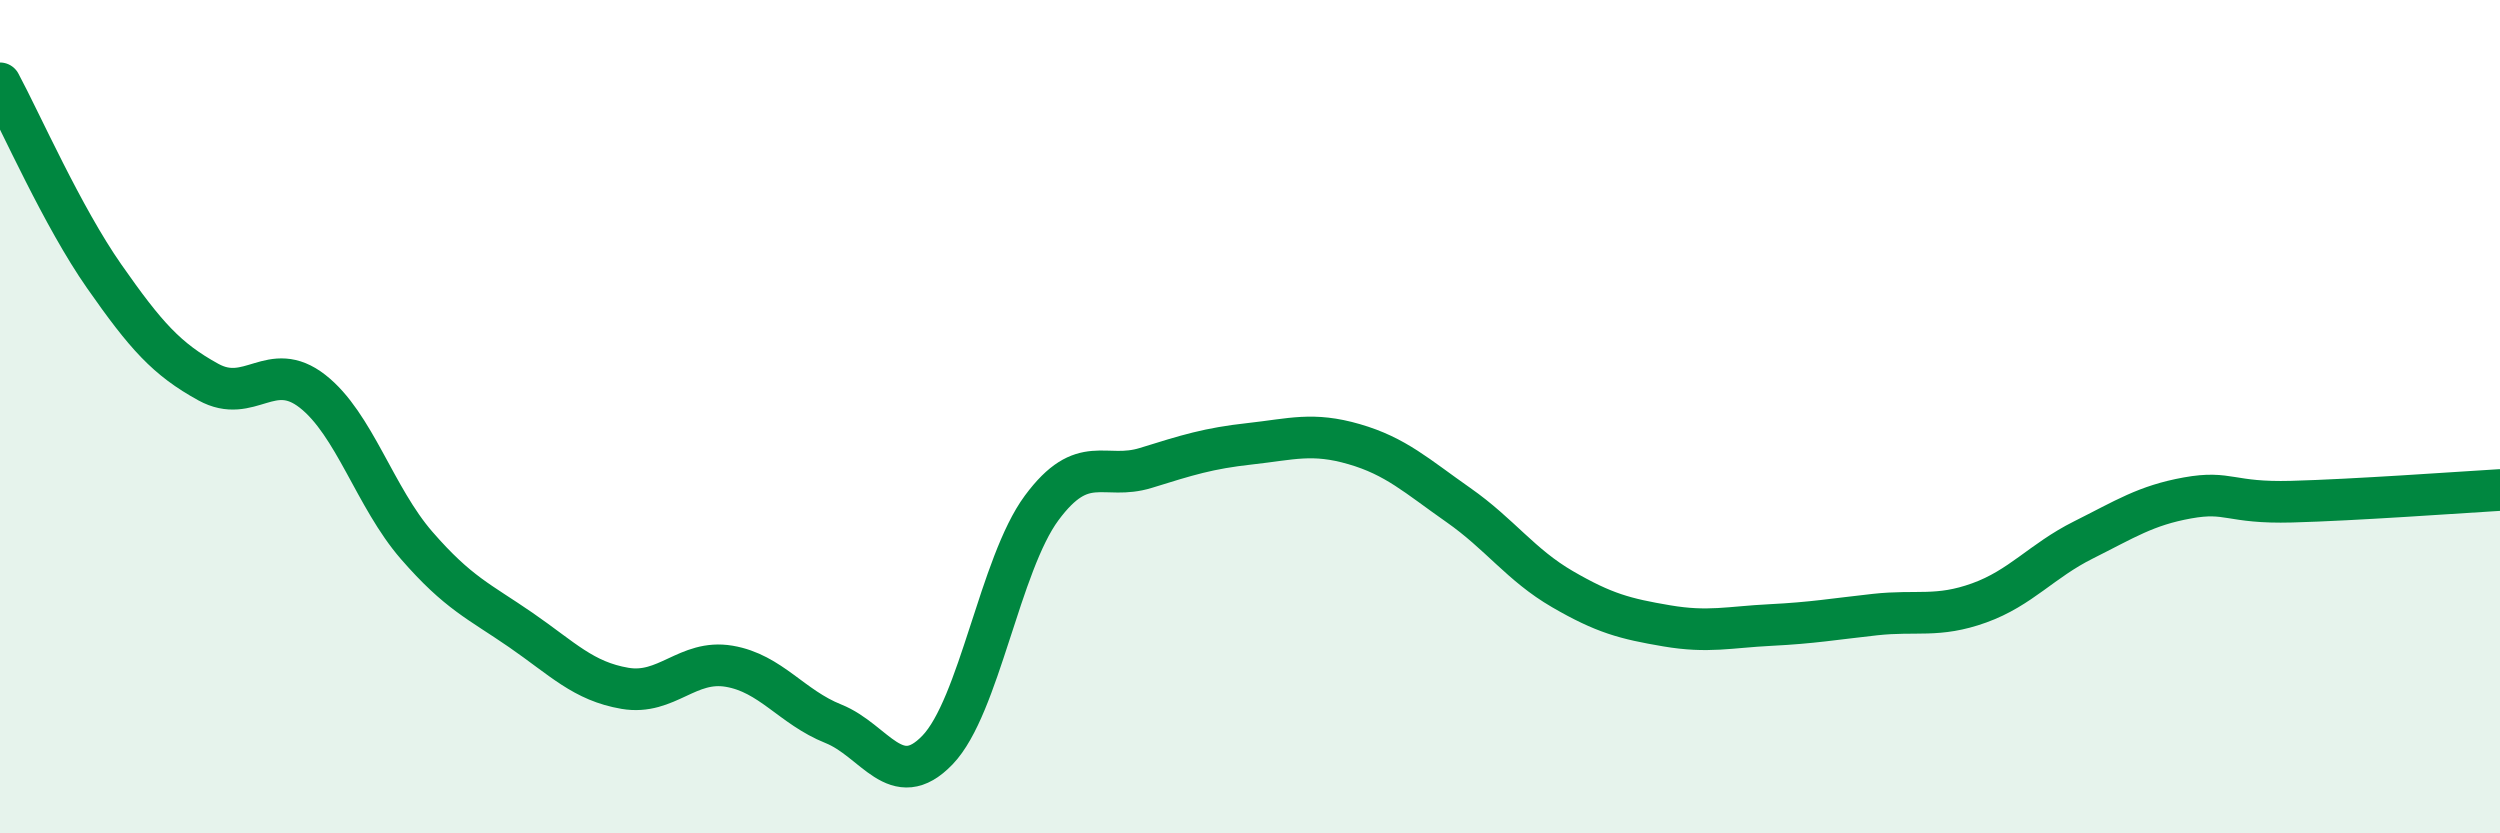
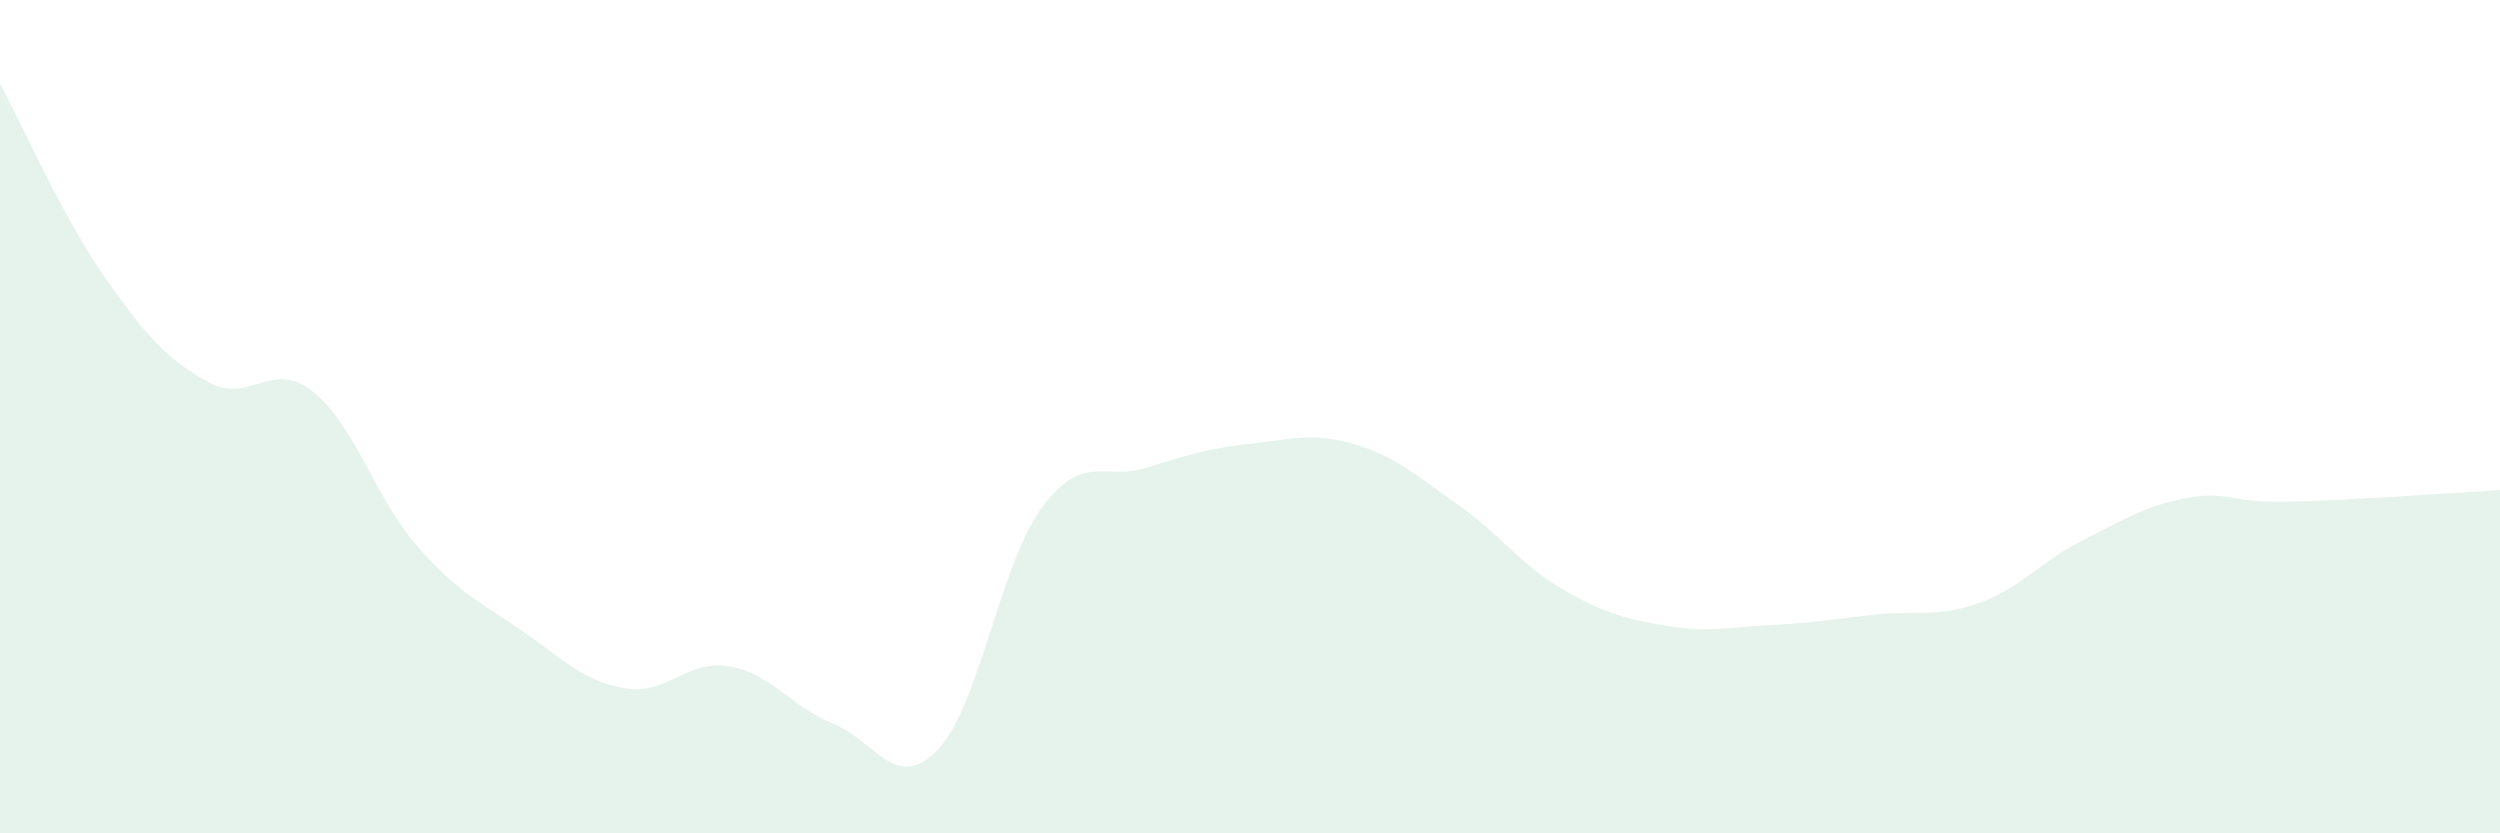
<svg xmlns="http://www.w3.org/2000/svg" width="60" height="20" viewBox="0 0 60 20">
-   <path d="M 0,2 C 0.5,2.93 1.5,5.2 2.5,6.63 C 3.5,8.06 4,8.62 5,9.17 C 6,9.72 6.5,8.61 7.5,9.39 C 8.5,10.17 9,11.94 10,13.09 C 11,14.24 11.5,14.43 12.5,15.12 C 13.5,15.81 14,16.35 15,16.52 C 16,16.69 16.5,15.82 17.5,15.99 C 18.5,16.16 19,16.97 20,17.37 C 21,17.77 21.5,19.04 22.5,18 C 23.5,16.96 24,13.54 25,12.19 C 26,10.84 26.5,11.54 27.5,11.23 C 28.5,10.92 29,10.76 30,10.65 C 31,10.54 31.5,10.37 32.5,10.66 C 33.5,10.95 34,11.42 35,12.12 C 36,12.82 36.5,13.56 37.5,14.14 C 38.5,14.72 39,14.85 40,15.02 C 41,15.19 41.5,15.05 42.5,15 C 43.5,14.95 44,14.86 45,14.75 C 46,14.64 46.5,14.83 47.5,14.47 C 48.5,14.11 49,13.46 50,12.96 C 51,12.46 51.5,12.13 52.5,11.95 C 53.5,11.77 53.5,12.08 55,12.04 C 56.5,12 59,11.82 60,11.76L60 20L0 20Z" fill="#008740" opacity="0.1" stroke-linecap="round" stroke-linejoin="round" />
-   <path d="M 0,2 C 0.5,2.93 1.5,5.2 2.5,6.63 C 3.5,8.06 4,8.62 5,9.17 C 6,9.72 6.5,8.61 7.5,9.39 C 8.5,10.17 9,11.94 10,13.09 C 11,14.24 11.5,14.43 12.5,15.12 C 13.5,15.81 14,16.35 15,16.52 C 16,16.69 16.5,15.82 17.5,15.99 C 18.5,16.16 19,16.97 20,17.37 C 21,17.77 21.5,19.04 22.5,18 C 23.5,16.96 24,13.54 25,12.19 C 26,10.84 26.5,11.54 27.5,11.23 C 28.5,10.92 29,10.76 30,10.65 C 31,10.54 31.5,10.37 32.5,10.66 C 33.5,10.95 34,11.42 35,12.12 C 36,12.82 36.5,13.56 37.5,14.14 C 38.5,14.72 39,14.85 40,15.02 C 41,15.19 41.5,15.05 42.5,15 C 43.5,14.95 44,14.86 45,14.75 C 46,14.64 46.5,14.83 47.5,14.47 C 48.5,14.11 49,13.46 50,12.96 C 51,12.46 51.5,12.13 52.5,11.95 C 53.5,11.77 53.5,12.08 55,12.04 C 56.5,12 59,11.82 60,11.76" stroke="#008740" stroke-width="1" fill="none" stroke-linecap="round" stroke-linejoin="round" />
+   <path d="M 0,2 C 0.5,2.93 1.5,5.2 2.5,6.63 C 3.5,8.06 4,8.62 5,9.17 C 6,9.72 6.5,8.61 7.5,9.39 C 8.5,10.17 9,11.94 10,13.09 C 11,14.24 11.5,14.43 12.5,15.12 C 13.5,15.81 14,16.35 15,16.52 C 16,16.69 16.5,15.82 17.5,15.99 C 18.5,16.16 19,16.97 20,17.37 C 21,17.77 21.5,19.04 22.5,18 C 23.5,16.96 24,13.54 25,12.19 C 26,10.84 26.5,11.54 27.5,11.23 C 28.5,10.92 29,10.76 30,10.65 C 31,10.54 31.5,10.37 32.5,10.66 C 33.5,10.95 34,11.42 35,12.12 C 36,12.82 36.5,13.56 37.5,14.14 C 38.5,14.72 39,14.85 40,15.02 C 41,15.19 41.5,15.05 42.5,15 C 43.5,14.95 44,14.86 45,14.75 C 46,14.64 46.5,14.83 47.5,14.47 C 48.5,14.11 49,13.46 50,12.96 C 51,12.46 51.5,12.13 52.5,11.95 C 53.5,11.77 53.5,12.08 55,12.04 C 56.5,12 59,11.82 60,11.76L60 20L0 20" fill="#008740" opacity="0.1" stroke-linecap="round" stroke-linejoin="round" />
</svg>